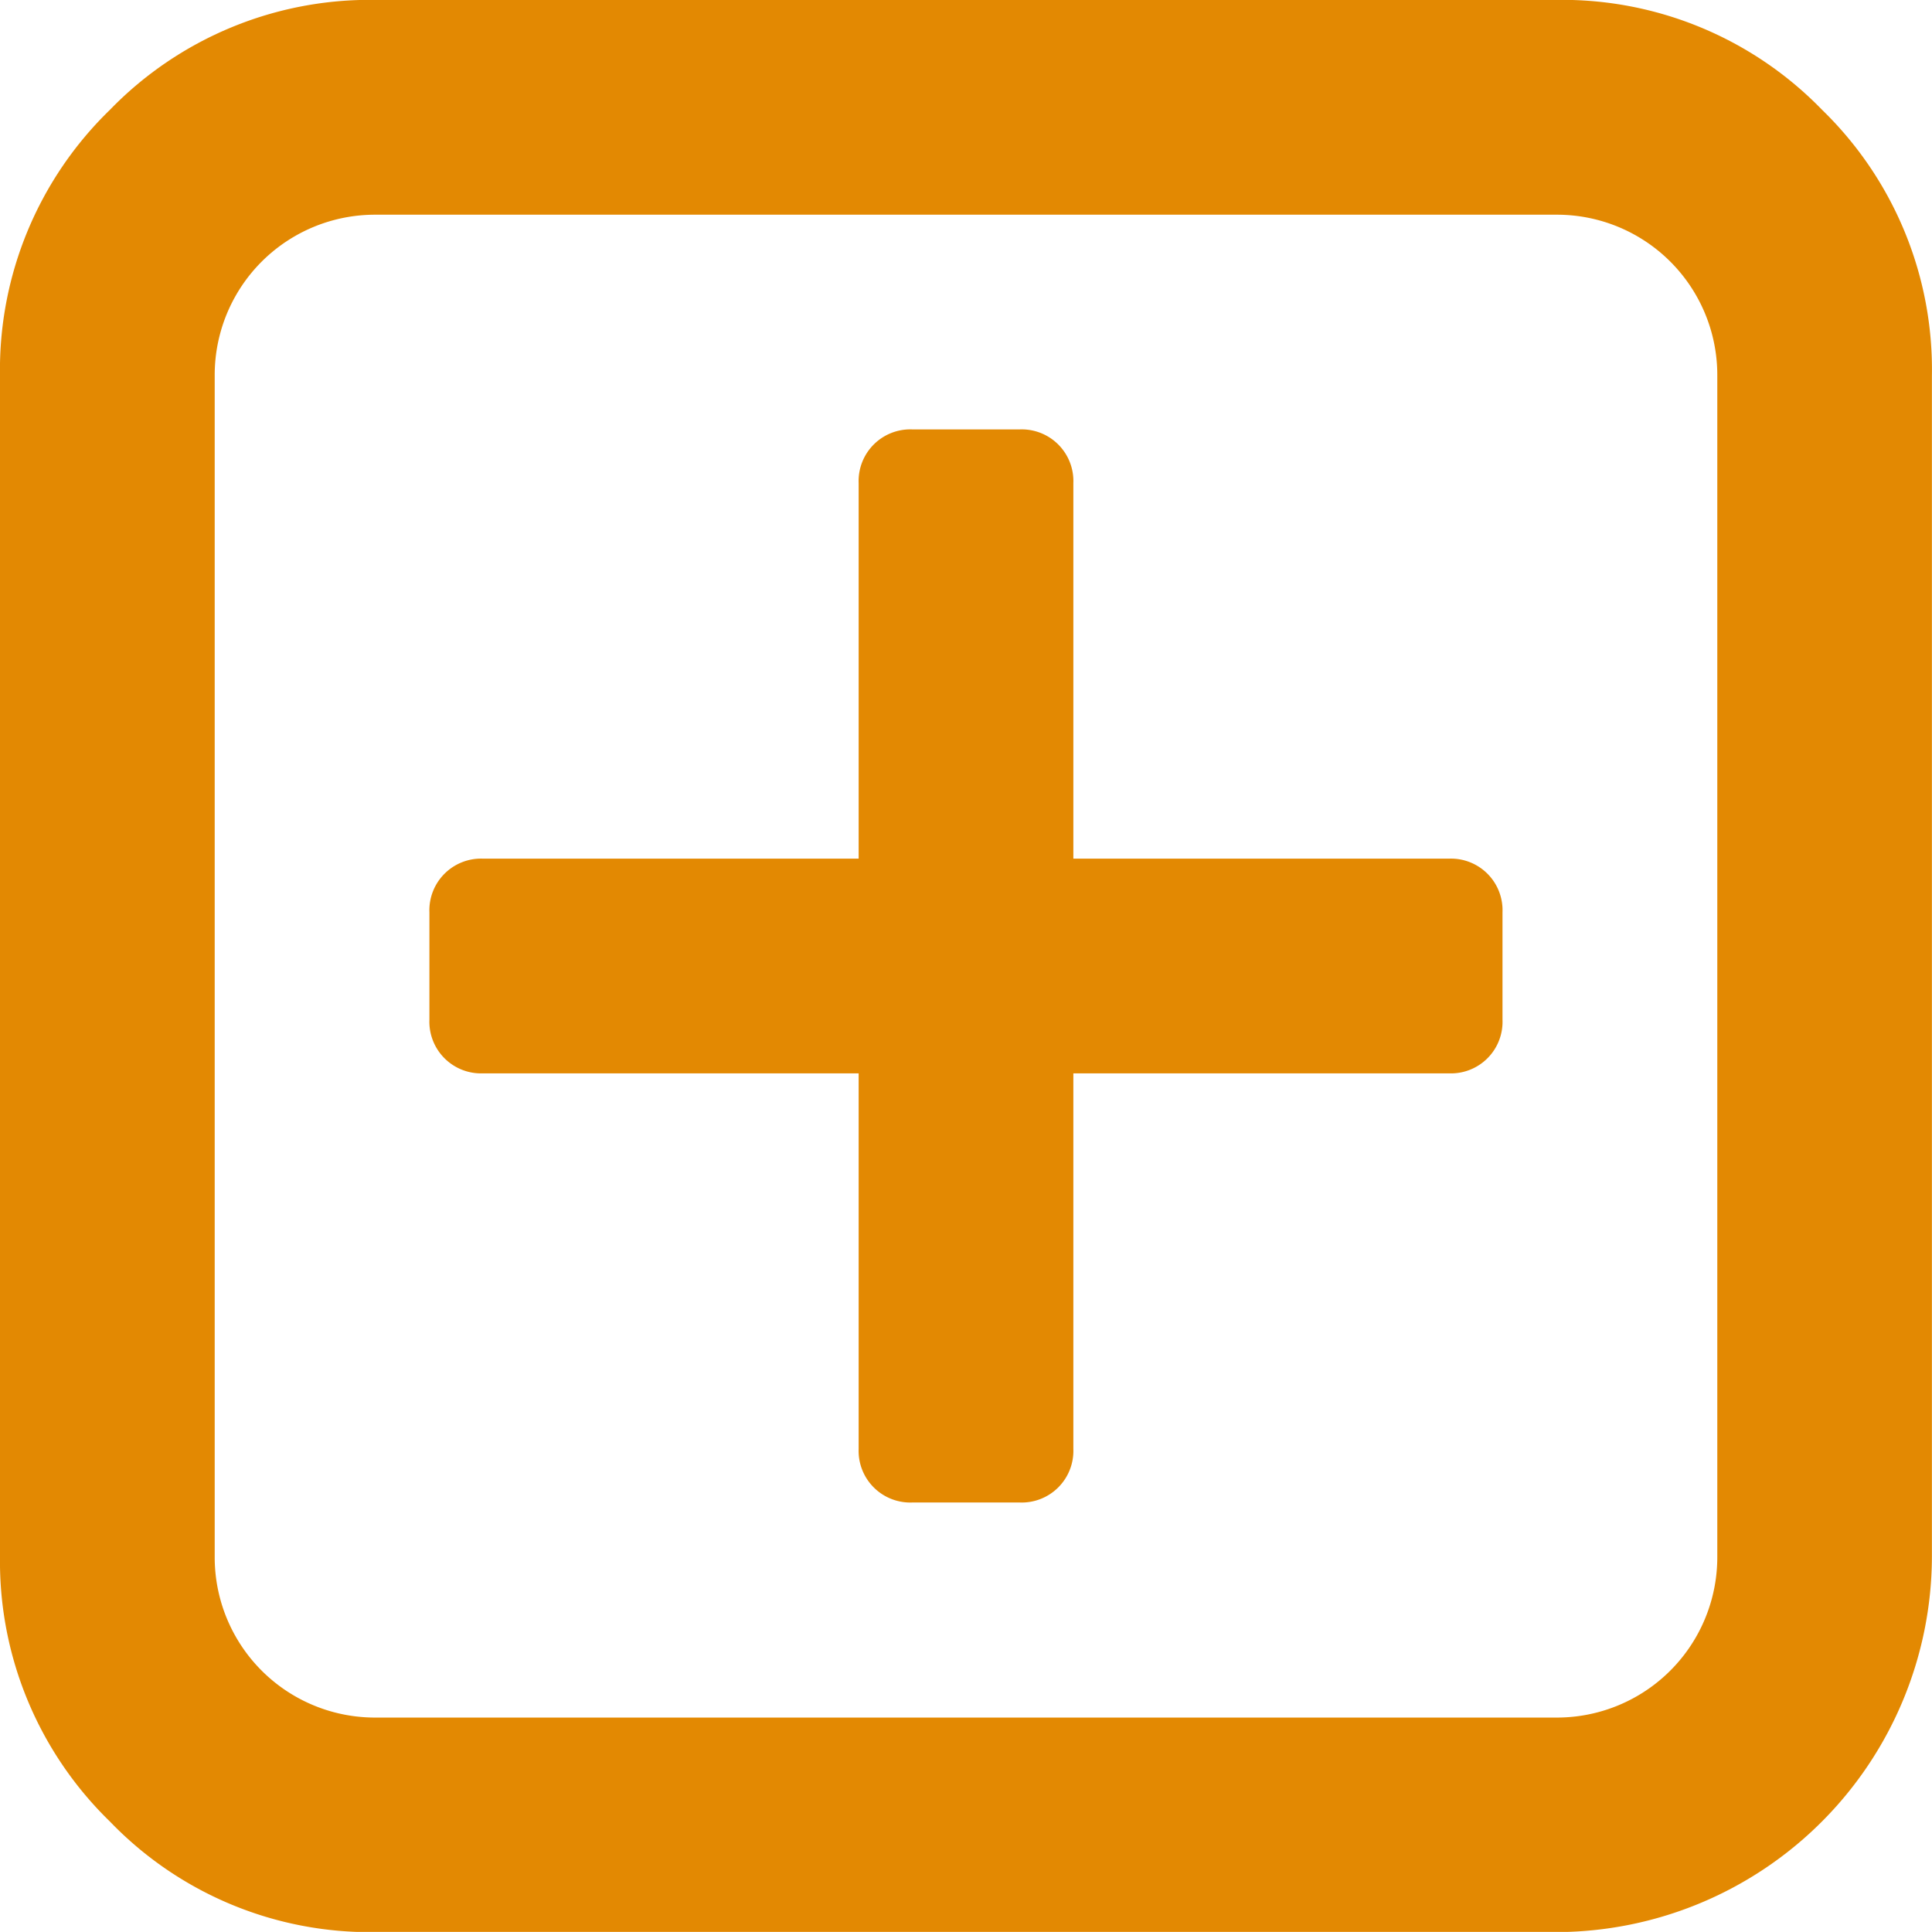
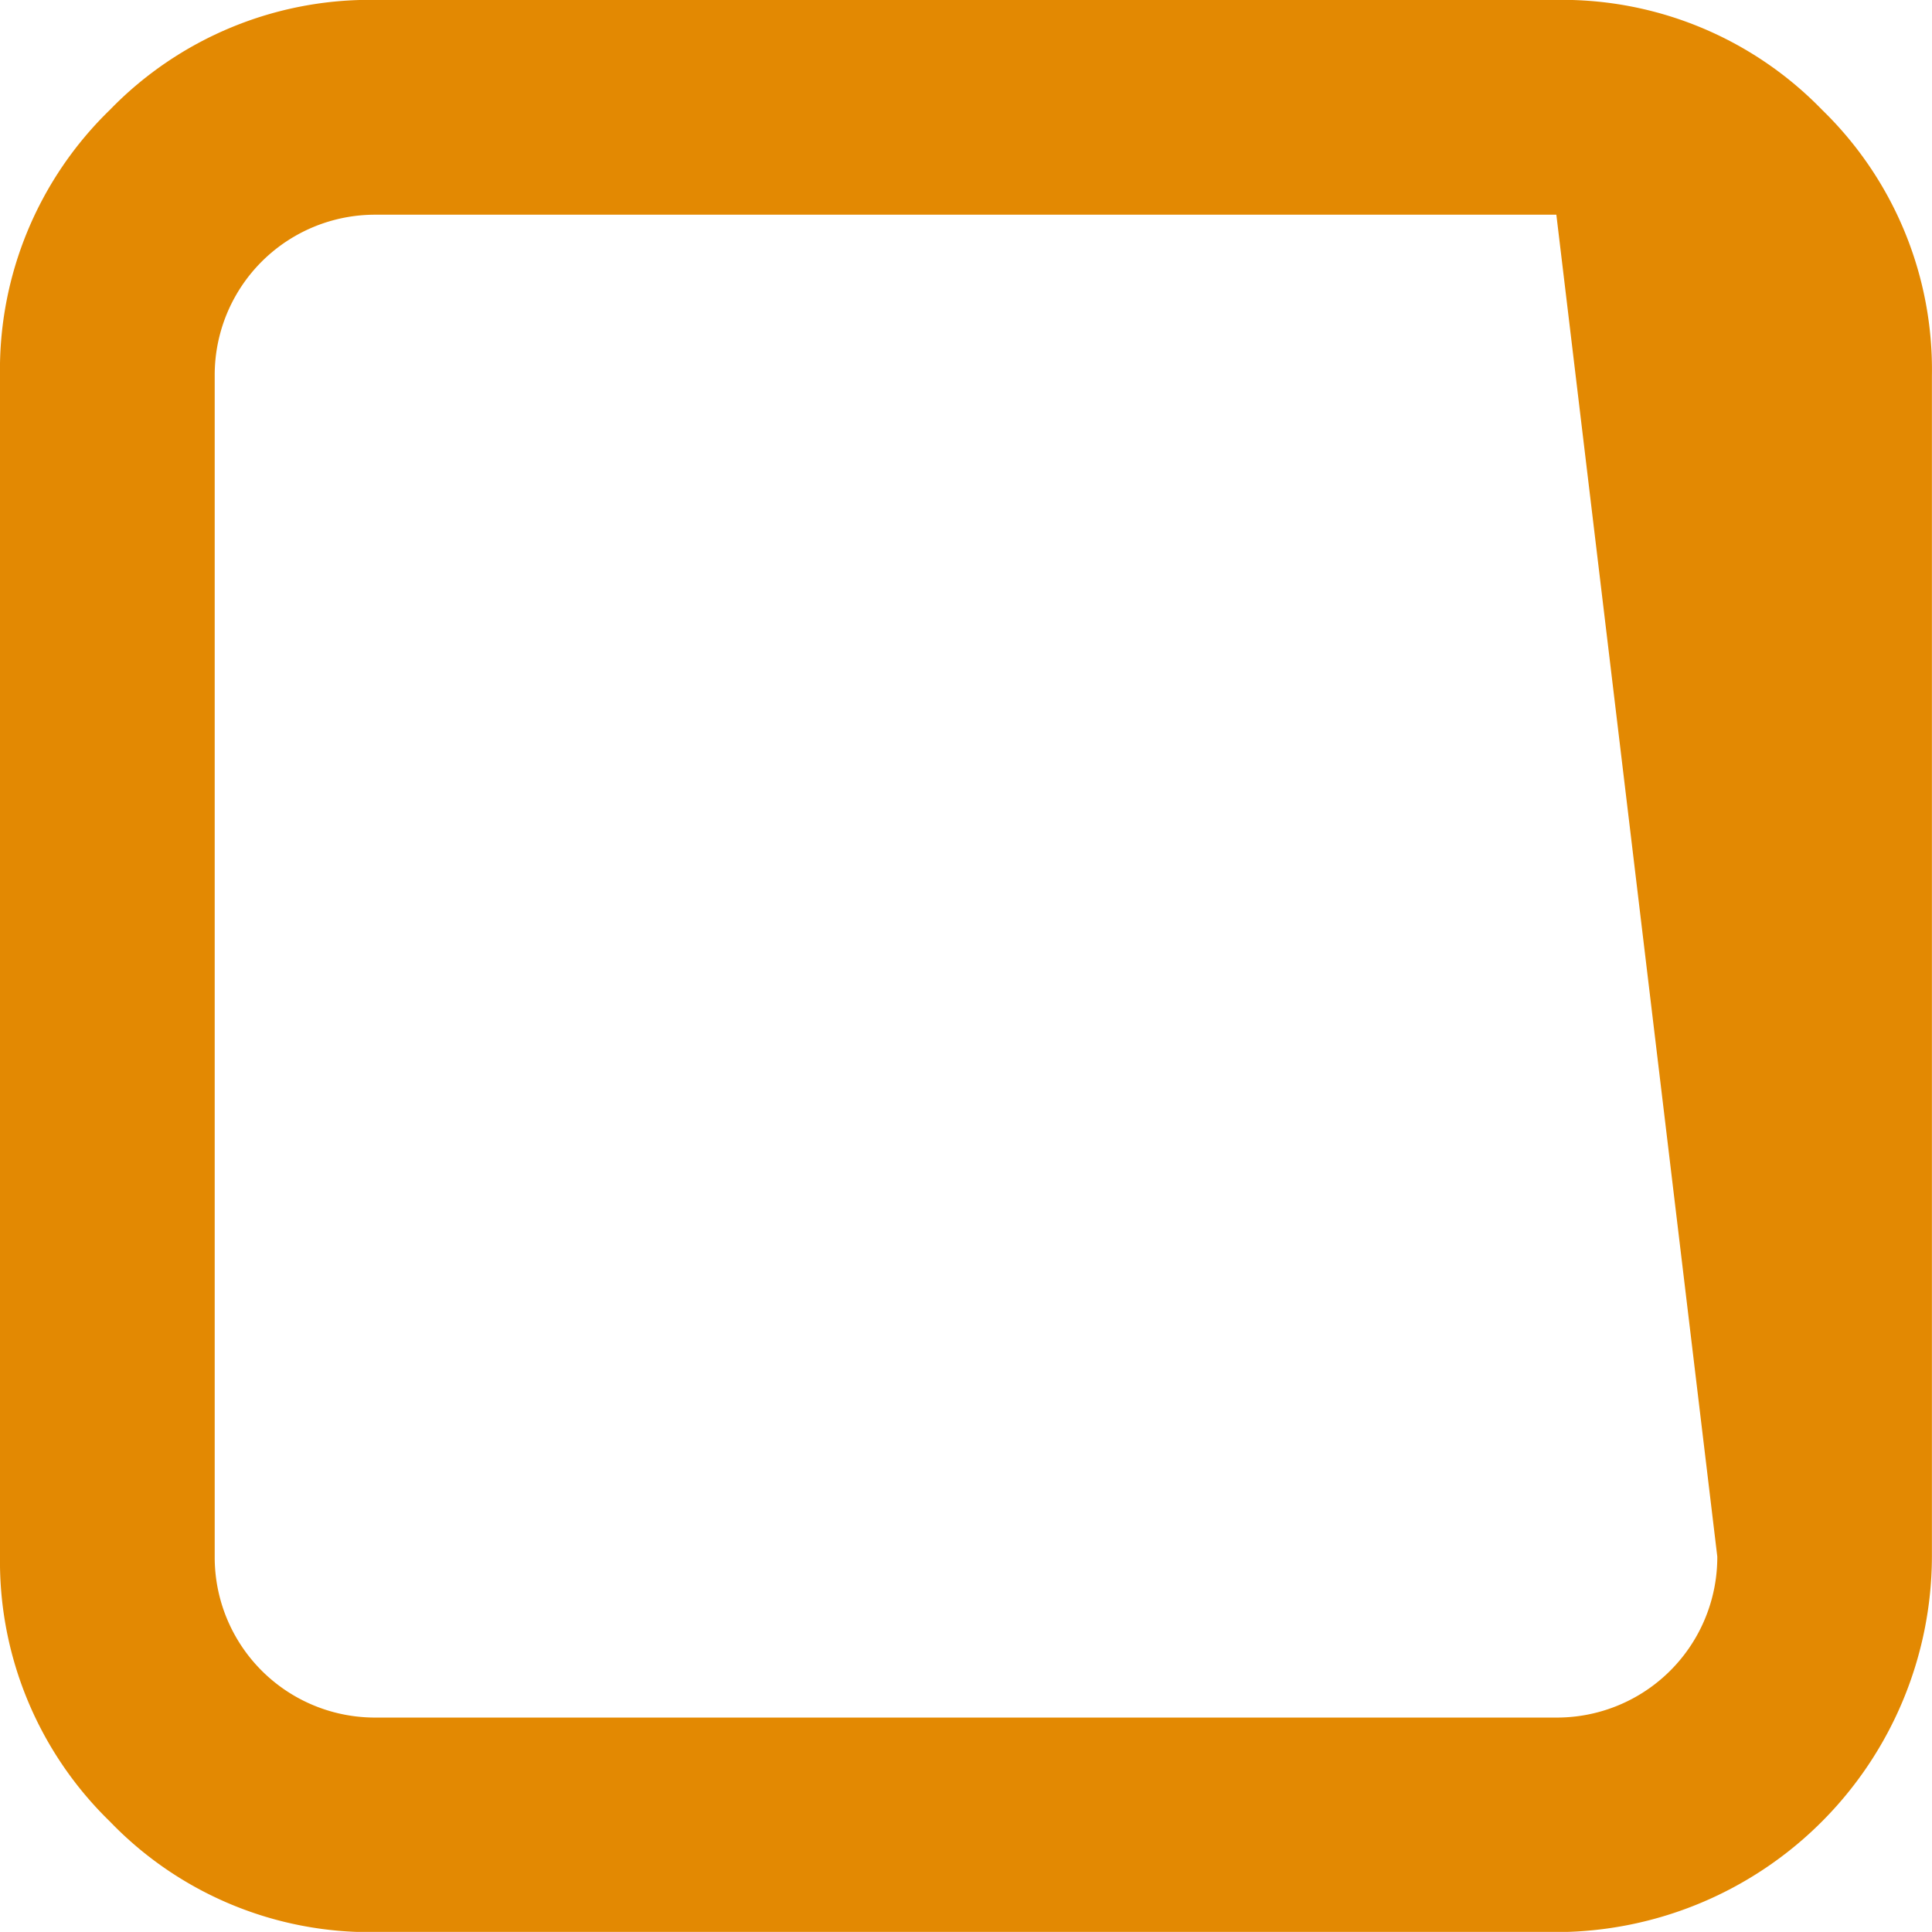
<svg xmlns="http://www.w3.org/2000/svg" width="21.092" height="21.091" viewBox="0 0 21.092 21.091">
  <g id="add-square-button" transform="translate(0 -0.007)">
    <g id="Groupe_172" data-name="Groupe 172" transform="translate(0 0.007)">
-       <path id="TracÃ©_178" data-name="TracÃ© 178" d="M19.892,1.206a3.952,3.952,0,0,0-2.9-1.2H4.1a3.952,3.952,0,0,0-2.9,1.2A3.953,3.953,0,0,0,0,4.108V17a3.96,3.96,0,0,0,1.2,2.893A3.937,3.937,0,0,0,4.1,21.1H16.991a4.11,4.11,0,0,0,4.1-4.1V4.108A3.953,3.953,0,0,0,19.892,1.206ZM18.748,17a1.751,1.751,0,0,1-1.758,1.758H4.1A1.75,1.75,0,0,1,2.344,17V4.108A1.75,1.75,0,0,1,4.1,2.351H16.991a1.75,1.75,0,0,1,1.757,1.758Z" transform="translate(0 -0.007)" fill="#E38902" />
-       <path id="TracÃ©_179" data-name="TracÃ© 179" d="M84.229,77.788h-4.1v-4.1a.564.564,0,0,0-.586-.586H78.371a.564.564,0,0,0-.586.586v4.1h-4.1a.564.564,0,0,0-.586.586v1.172a.564.564,0,0,0,.586.586h4.1v4.1a.564.564,0,0,0,.586.585h1.172a.564.564,0,0,0,.586-.585v-4.1h4.1a.563.563,0,0,0,.585-.586V78.374a.563.563,0,0,0-.585-.586Z" transform="translate(-68.411 -68.414)" fill="#E38902" />
+       <path id="TracÃ©_178" data-name="TracÃ© 178" d="M19.892,1.206a3.952,3.952,0,0,0-2.9-1.2H4.1a3.952,3.952,0,0,0-2.9,1.2A3.953,3.953,0,0,0,0,4.108V17a3.96,3.96,0,0,0,1.2,2.893A3.937,3.937,0,0,0,4.1,21.1H16.991a4.11,4.11,0,0,0,4.1-4.1V4.108A3.953,3.953,0,0,0,19.892,1.206ZM18.748,17a1.751,1.751,0,0,1-1.758,1.758H4.1A1.75,1.75,0,0,1,2.344,17V4.108A1.75,1.75,0,0,1,4.1,2.351H16.991Z" transform="translate(0 -0.007)" fill="#E38902" />
    </g>
  </g>
</svg>